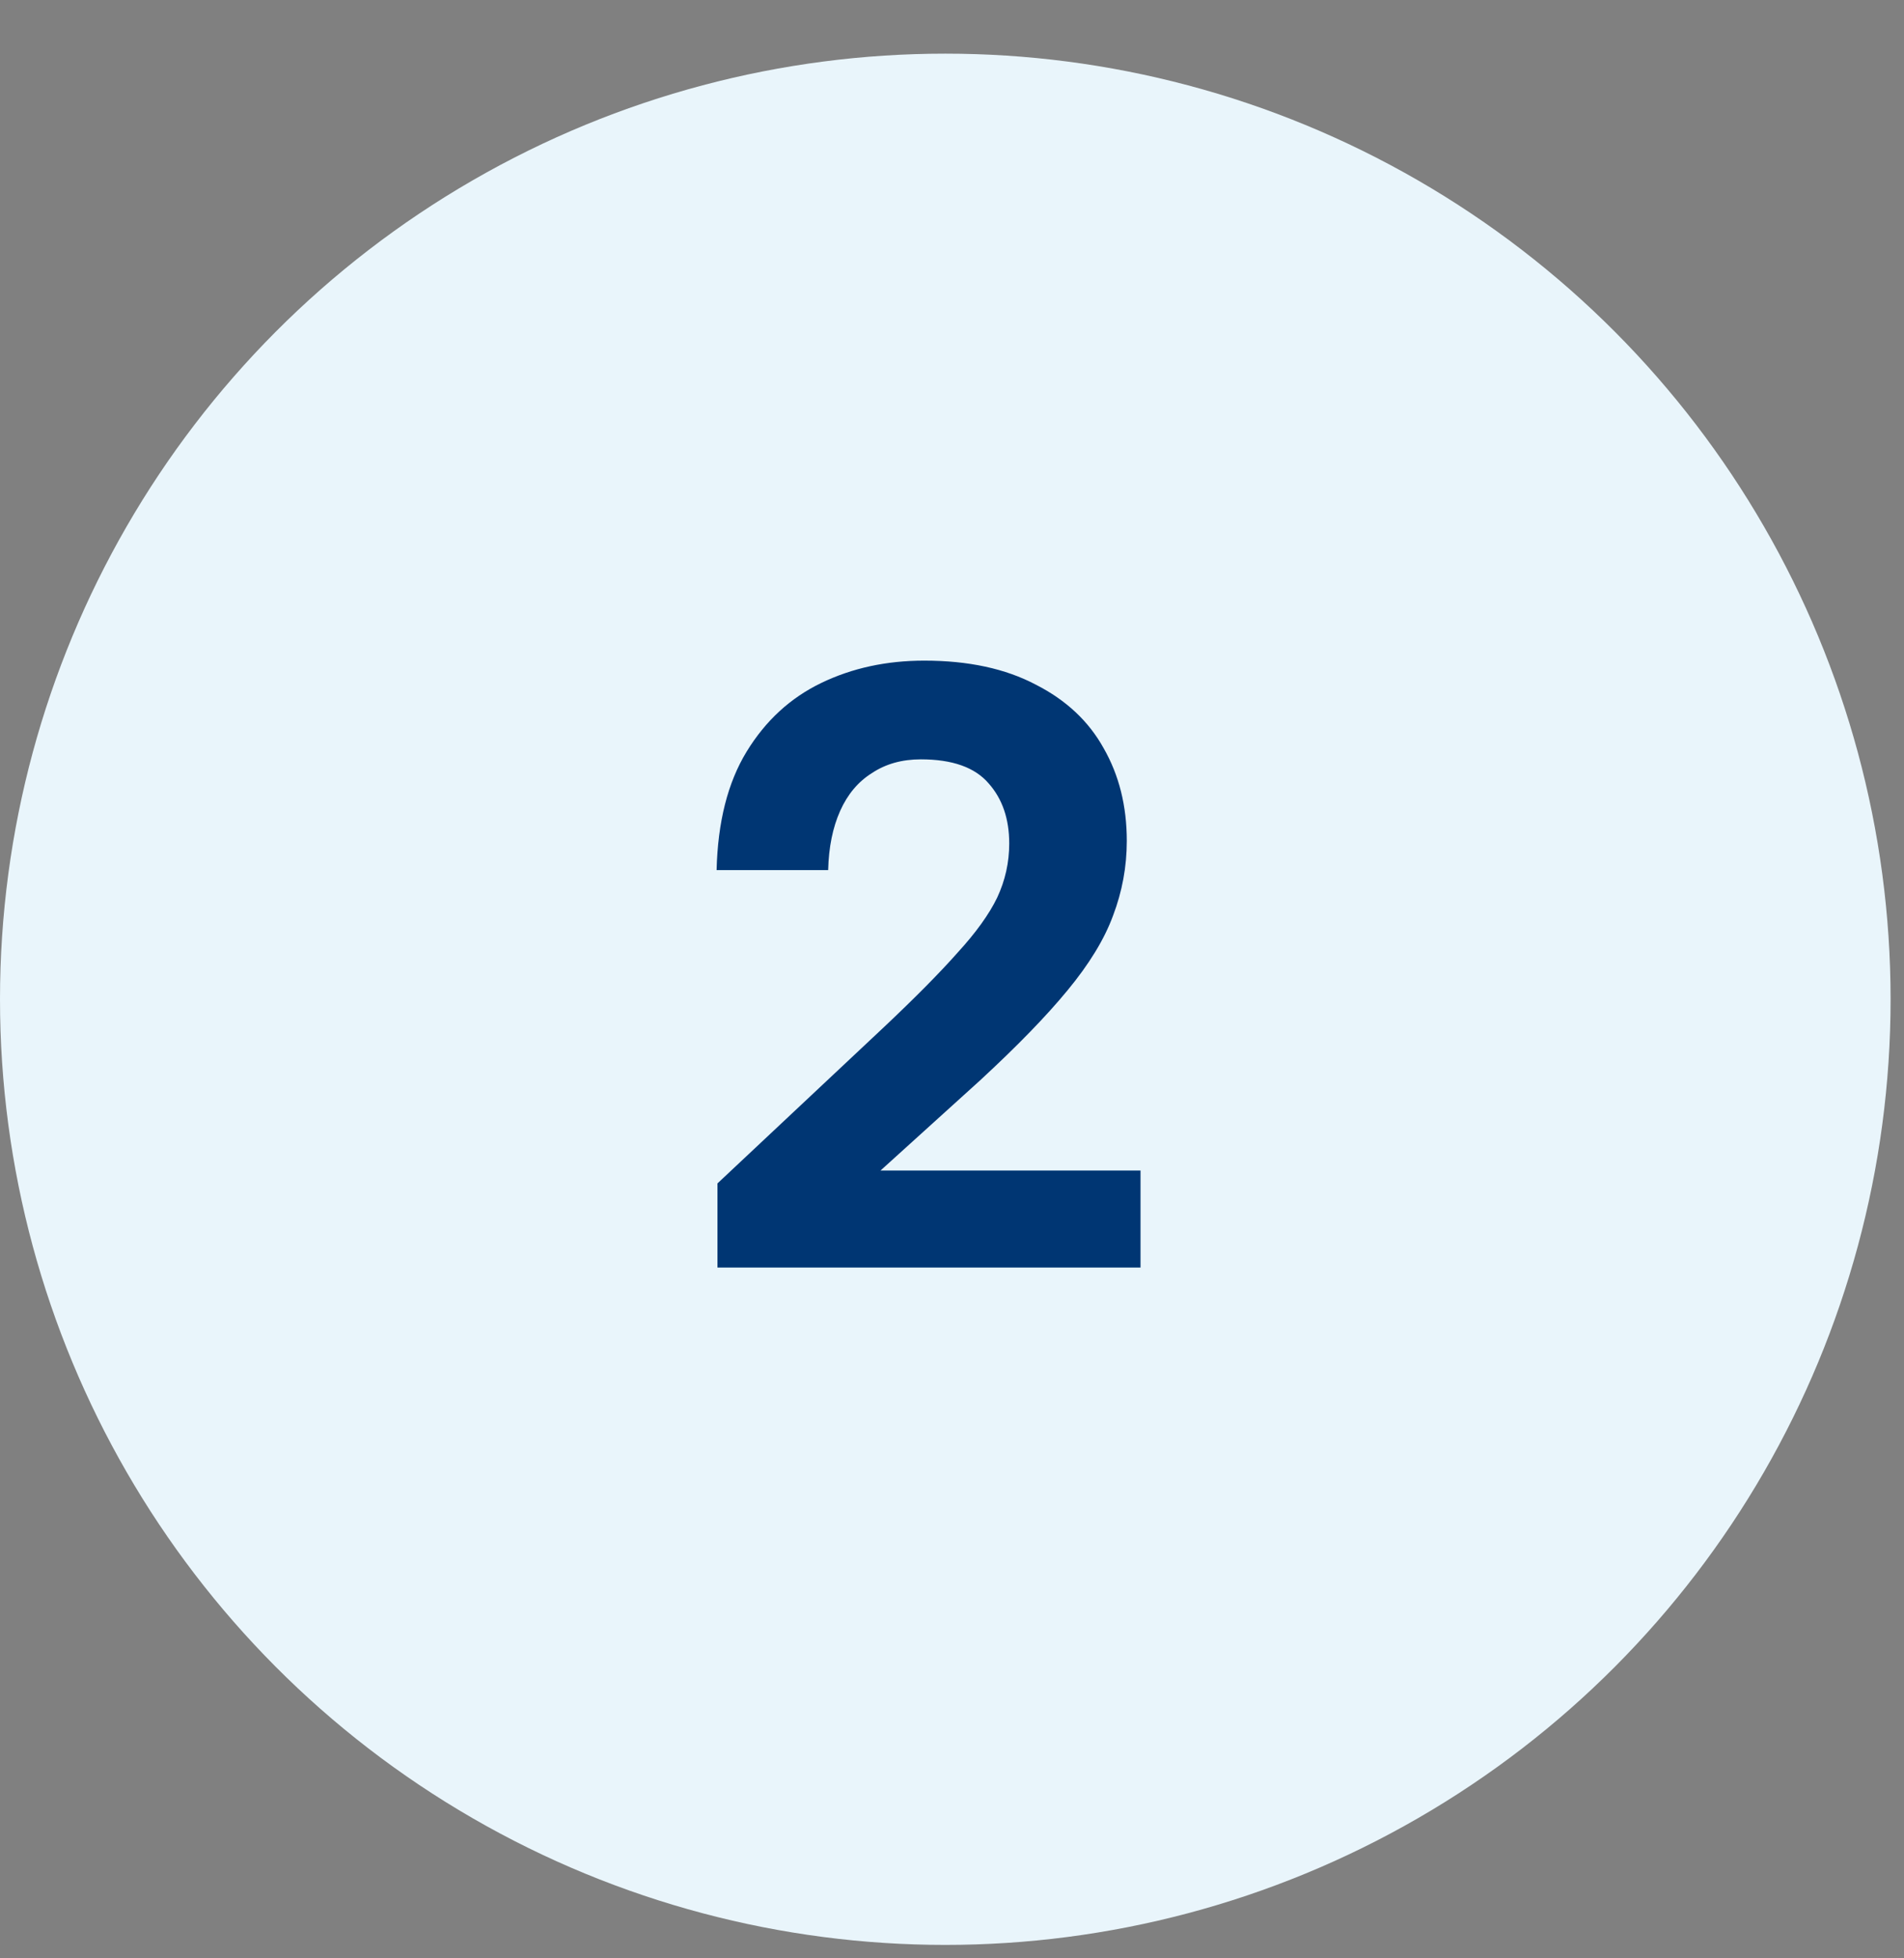
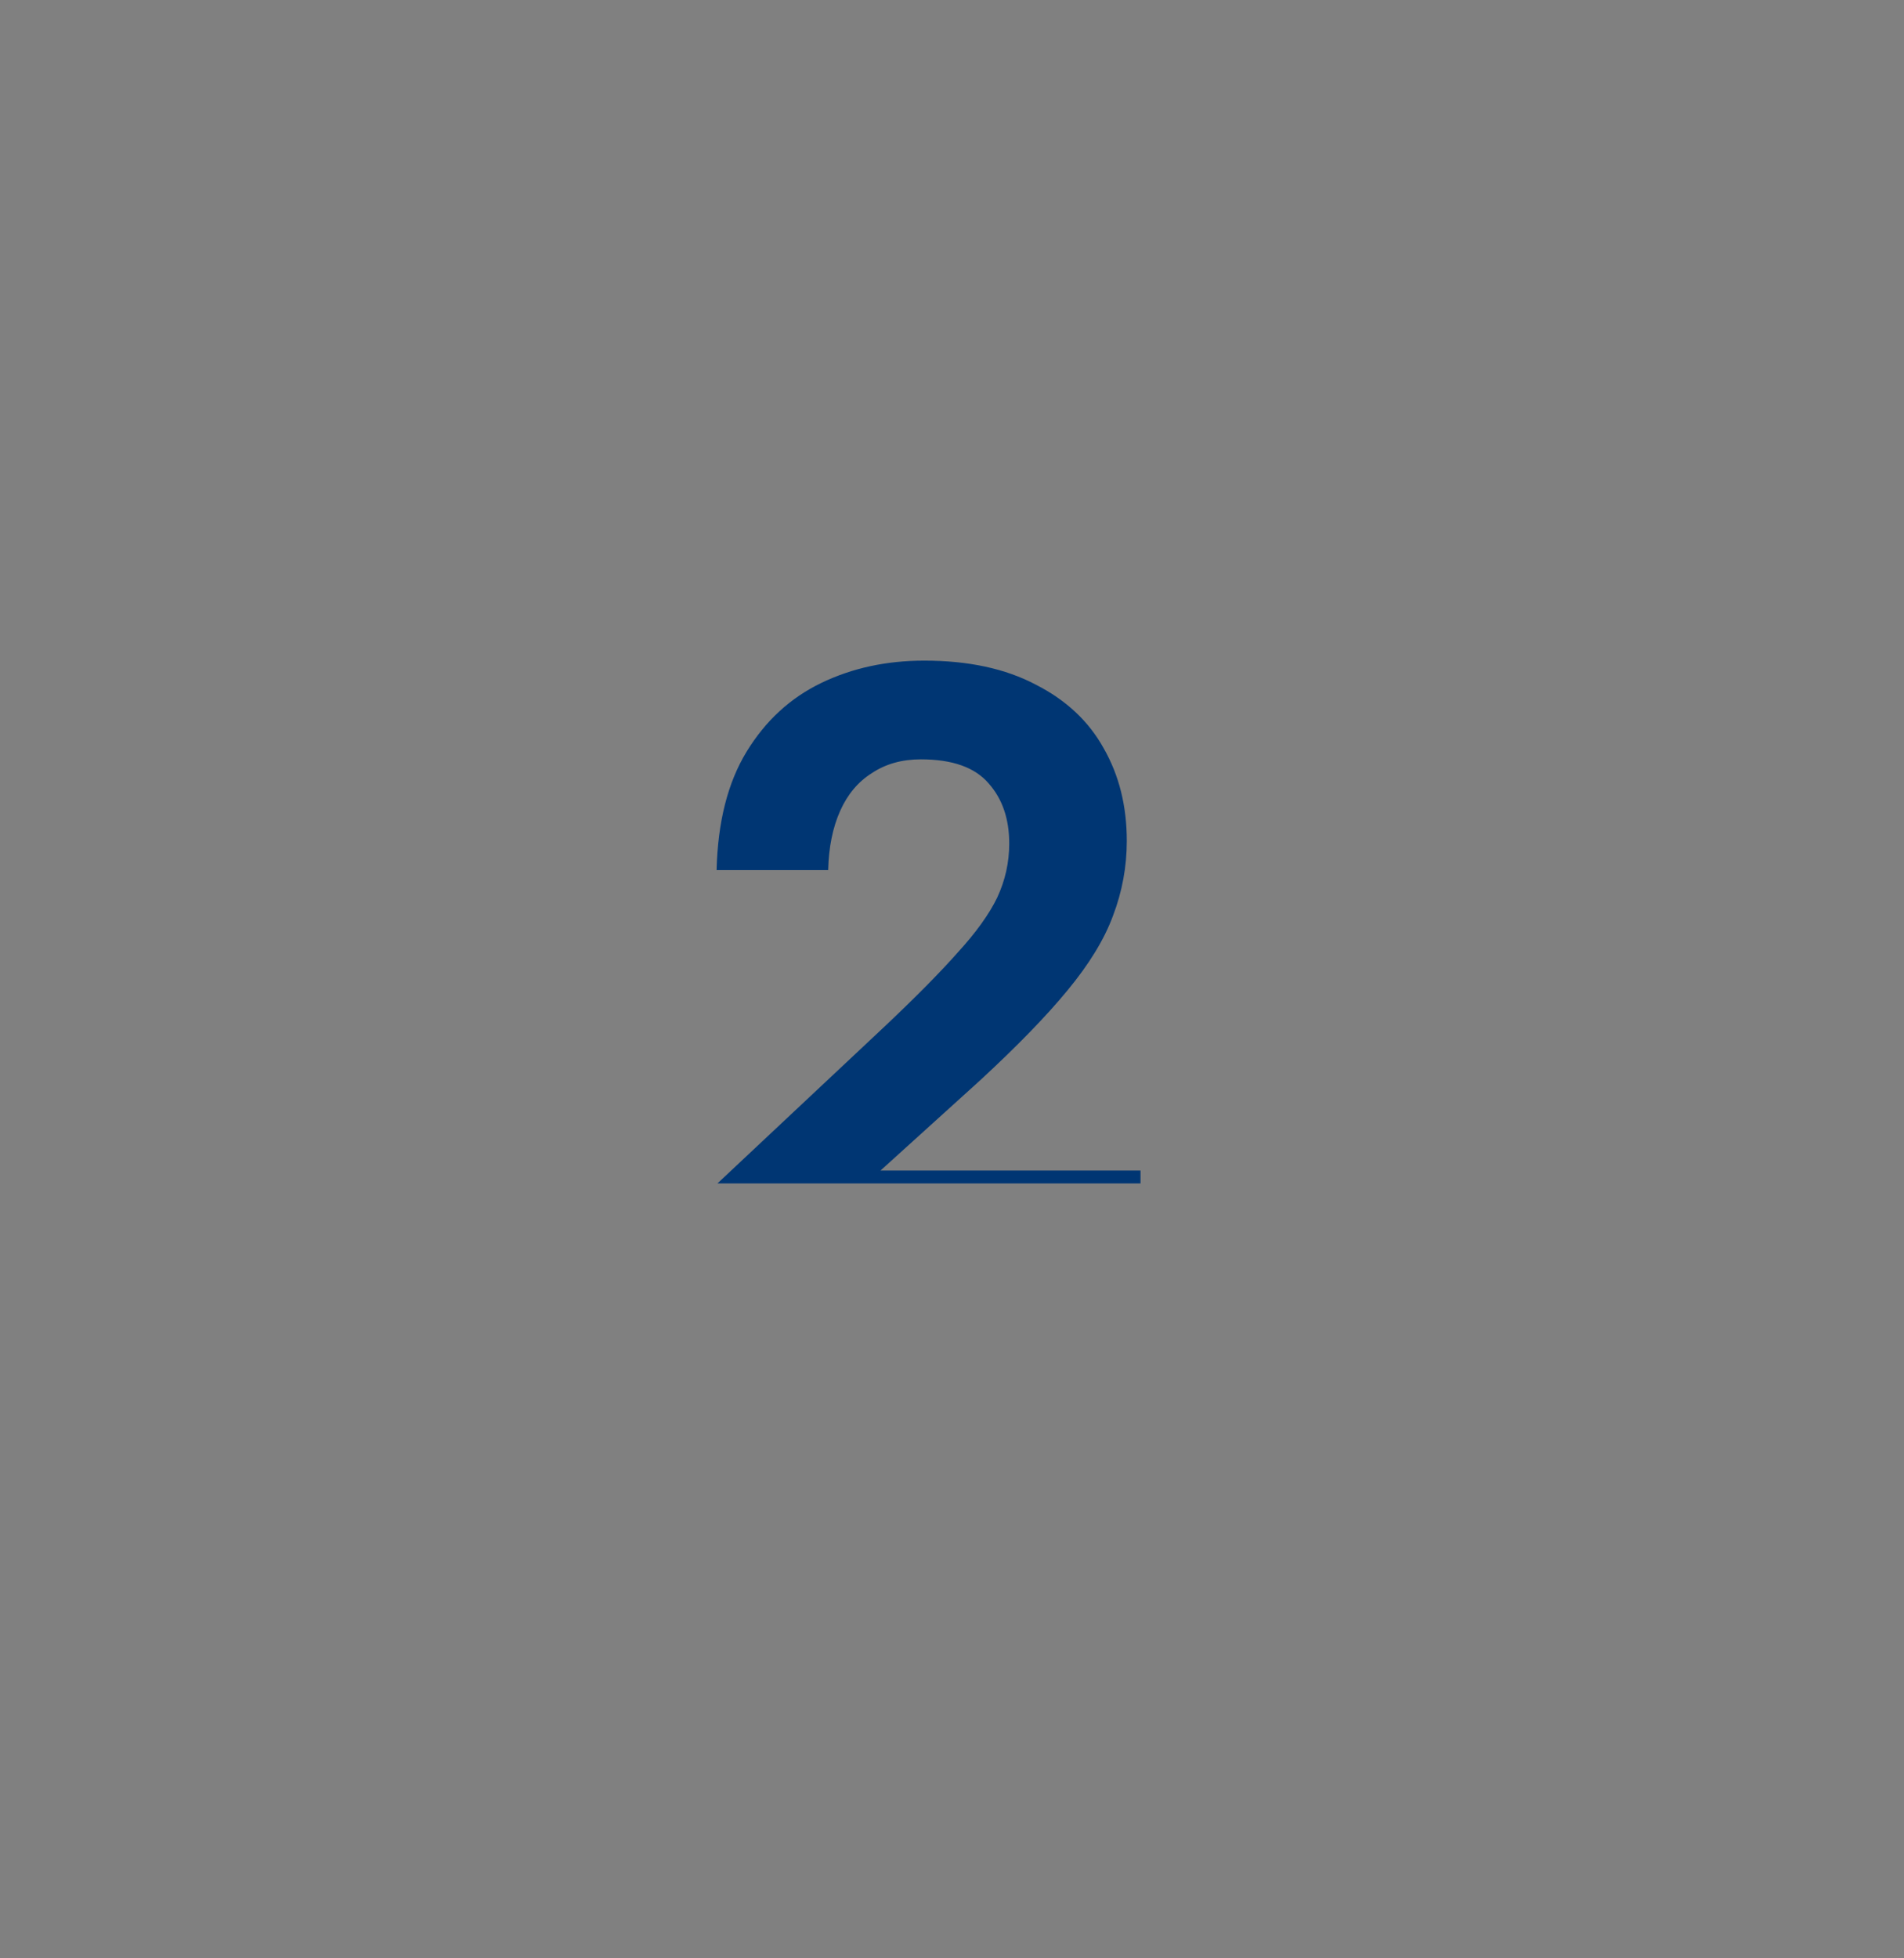
<svg xmlns="http://www.w3.org/2000/svg" width="71" height="73" viewBox="0 0 71 73" fill="none">
  <rect x="0" y="0" width="71" height="73" fill="#808080" stroke="none" />
-   <circle cx="35.25" cy="37.25" r="35.25" fill="#E9F5FB" />
-   <path d="M26.754 44.114L32.994 38.258C34.146 37.17 35.053 36.253 35.714 35.506C36.397 34.759 36.887 34.077 37.186 33.458C37.485 32.818 37.634 32.146 37.634 31.442C37.634 30.525 37.378 29.778 36.866 29.202C36.354 28.605 35.511 28.306 34.338 28.306C33.634 28.306 33.026 28.477 32.514 28.818C32.002 29.138 31.607 29.607 31.33 30.226C31.053 30.845 30.903 31.581 30.882 32.434H26.722C26.765 30.642 27.138 29.17 27.842 28.018C28.546 26.866 29.474 26.013 30.626 25.458C31.778 24.903 33.058 24.626 34.466 24.626C36.109 24.626 37.495 24.925 38.626 25.522C39.757 26.098 40.599 26.887 41.154 27.89C41.73 28.893 42.018 30.045 42.018 31.346C42.018 32.306 41.847 33.234 41.506 34.13C41.186 35.005 40.621 35.933 39.81 36.914C39.021 37.874 37.933 38.994 36.546 40.274L32.834 43.634H42.53V47.25H26.754V44.114Z" fill="#003673" />
+   <path d="M26.754 44.114L32.994 38.258C34.146 37.17 35.053 36.253 35.714 35.506C36.397 34.759 36.887 34.077 37.186 33.458C37.485 32.818 37.634 32.146 37.634 31.442C37.634 30.525 37.378 29.778 36.866 29.202C36.354 28.605 35.511 28.306 34.338 28.306C33.634 28.306 33.026 28.477 32.514 28.818C32.002 29.138 31.607 29.607 31.33 30.226C31.053 30.845 30.903 31.581 30.882 32.434H26.722C26.765 30.642 27.138 29.17 27.842 28.018C28.546 26.866 29.474 26.013 30.626 25.458C31.778 24.903 33.058 24.626 34.466 24.626C36.109 24.626 37.495 24.925 38.626 25.522C39.757 26.098 40.599 26.887 41.154 27.89C41.73 28.893 42.018 30.045 42.018 31.346C42.018 32.306 41.847 33.234 41.506 34.13C41.186 35.005 40.621 35.933 39.81 36.914C39.021 37.874 37.933 38.994 36.546 40.274L32.834 43.634H42.53V47.25V44.114Z" fill="#003673" />
</svg>